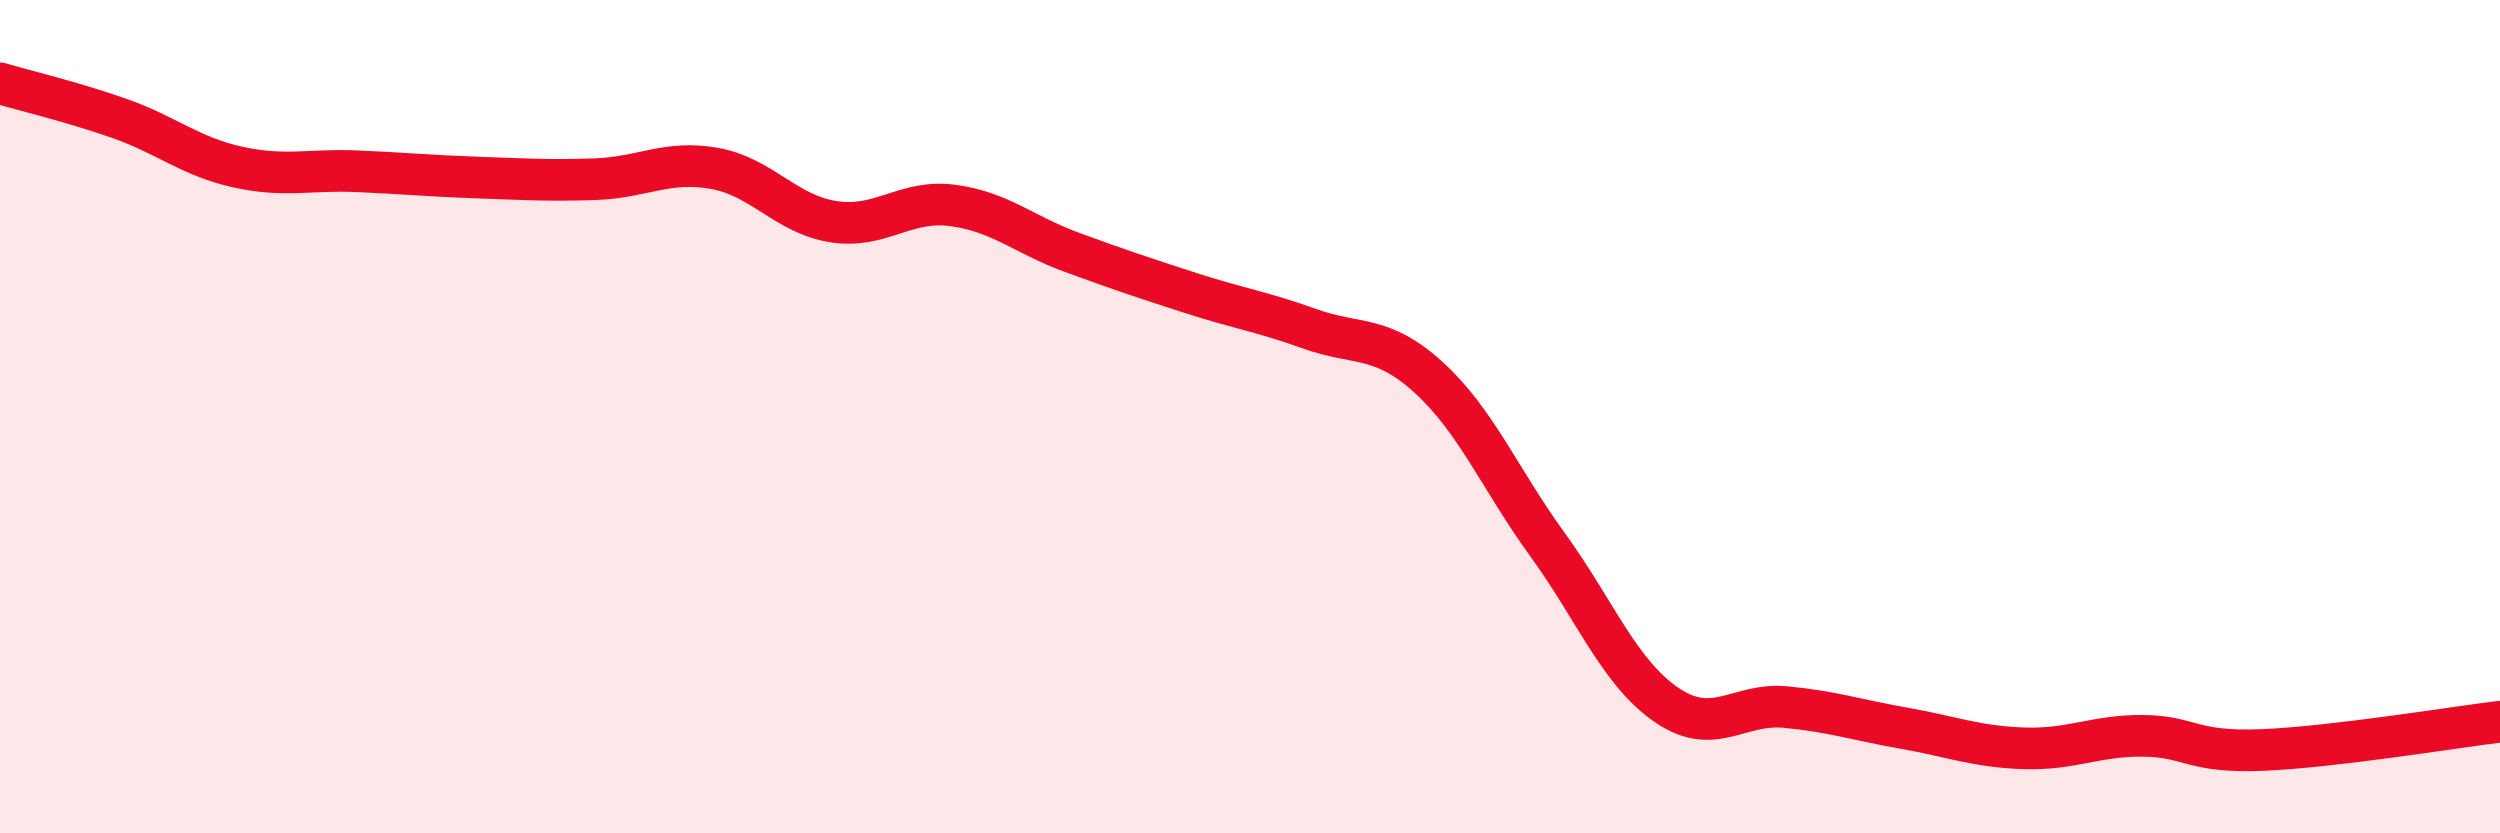
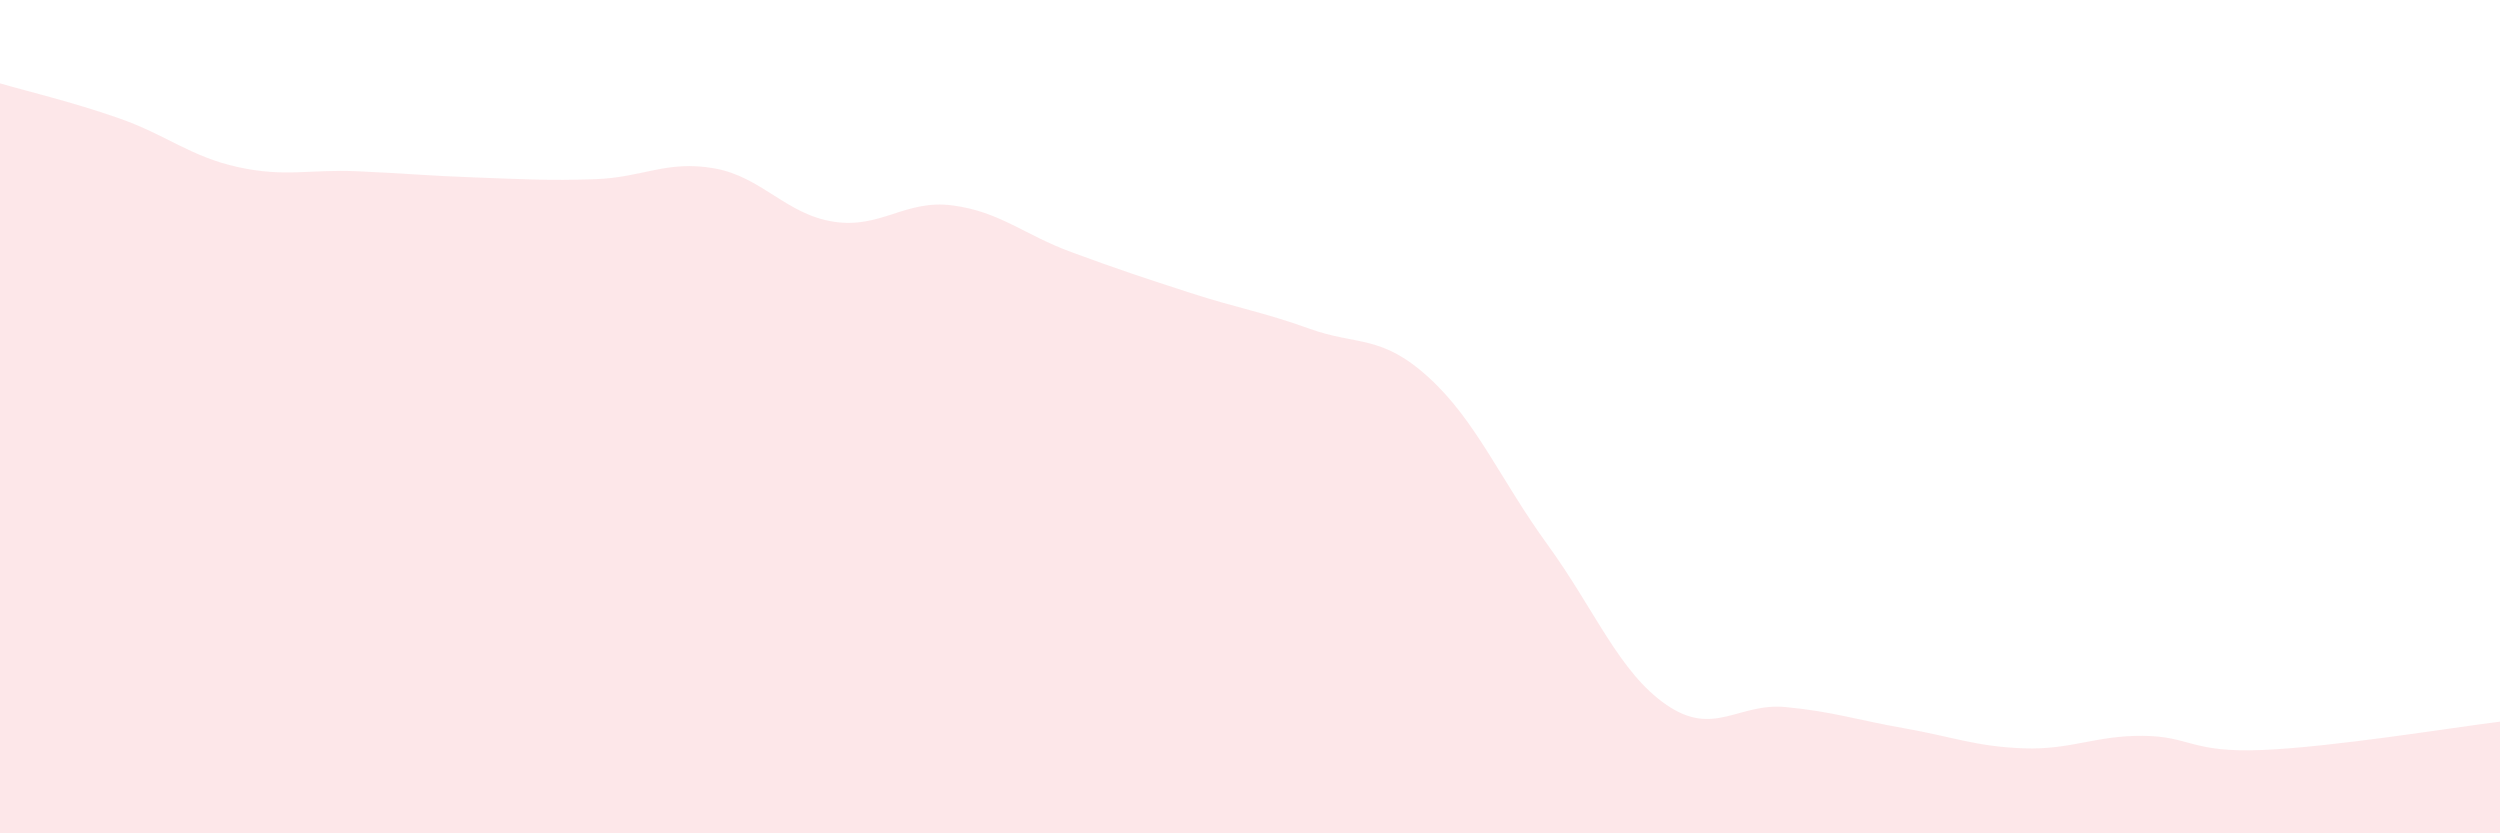
<svg xmlns="http://www.w3.org/2000/svg" width="60" height="20" viewBox="0 0 60 20">
  <path d="M 0,2 C 0.57,2.17 1.72,2.44 2.86,2.84 C 4,3.24 4.57,3.76 5.71,4.01 C 6.85,4.26 7.43,4.06 8.57,4.11 C 9.71,4.16 10.29,4.22 11.43,4.26 C 12.57,4.3 13.15,4.34 14.29,4.3 C 15.43,4.26 16,3.84 17.14,4.04 C 18.28,4.24 18.86,5.14 20,5.32 C 21.14,5.5 21.72,4.78 22.86,4.93 C 24,5.08 24.57,5.63 25.71,6.05 C 26.85,6.47 27.43,6.66 28.57,7.03 C 29.71,7.4 30.29,7.48 31.43,7.89 C 32.57,8.3 33.15,8.02 34.29,9.06 C 35.43,10.1 36,11.5 37.14,13.07 C 38.28,14.64 38.86,16.14 40,16.92 C 41.14,17.7 41.72,16.86 42.86,16.97 C 44,17.08 44.57,17.28 45.71,17.48 C 46.85,17.68 47.43,17.92 48.57,17.96 C 49.71,18 50.29,17.65 51.43,17.66 C 52.57,17.67 52.58,18.07 54.29,18 C 56,17.93 58.86,17.46 60,17.32L60 20L0 20Z" fill="#EB0A25" opacity="0.1" stroke-linecap="round" stroke-linejoin="round" />
-   <path d="M 0,2 C 0.57,2.17 1.72,2.44 2.86,2.84 C 4,3.24 4.57,3.76 5.71,4.01 C 6.85,4.26 7.43,4.06 8.57,4.11 C 9.71,4.16 10.29,4.22 11.43,4.26 C 12.57,4.3 13.15,4.34 14.29,4.3 C 15.43,4.26 16,3.84 17.14,4.04 C 18.28,4.24 18.86,5.14 20,5.32 C 21.14,5.5 21.72,4.78 22.86,4.93 C 24,5.08 24.57,5.63 25.71,6.05 C 26.85,6.47 27.43,6.66 28.57,7.03 C 29.71,7.4 30.29,7.48 31.43,7.89 C 32.57,8.3 33.15,8.02 34.29,9.06 C 35.43,10.1 36,11.5 37.14,13.07 C 38.28,14.64 38.86,16.14 40,16.92 C 41.14,17.7 41.72,16.86 42.86,16.97 C 44,17.08 44.57,17.28 45.71,17.48 C 46.85,17.68 47.43,17.92 48.57,17.96 C 49.71,18 50.29,17.65 51.43,17.66 C 52.57,17.67 52.58,18.07 54.29,18 C 56,17.93 58.86,17.46 60,17.32" stroke="#EB0A25" stroke-width="1" fill="none" stroke-linecap="round" stroke-linejoin="round" />
</svg>